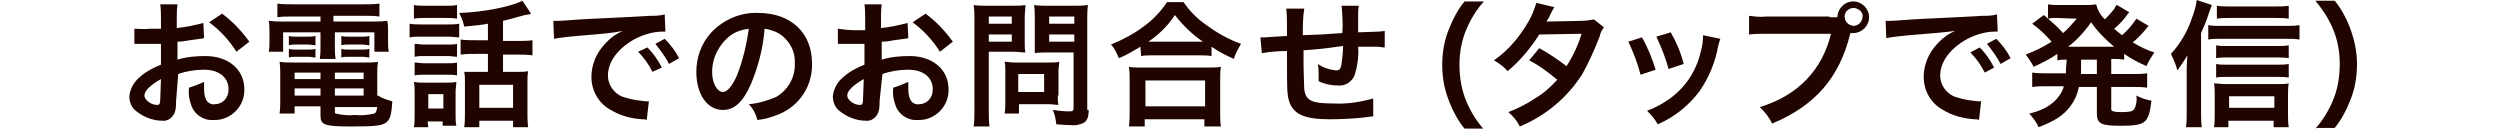
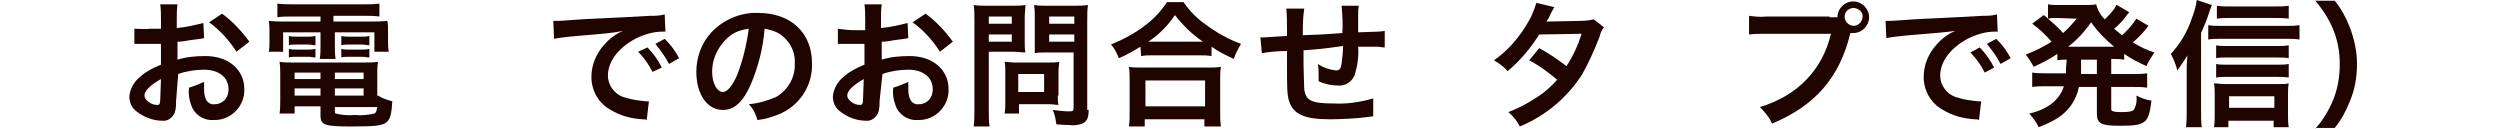
<svg xmlns="http://www.w3.org/2000/svg" version="1.1" id="レイヤー_1" x="0px" y="0px" viewBox="0 0 347.9 17.9" style="enable-background:new 0 0 347.9 17.9;" xml:space="preserve">
  <style type="text/css">
	.st0{fill:#1F0400;}
</style>
  <title>text_contacts_sp</title>
  <path class="st0" d="M24.5,14.1c0,0.5,0,1.1-0.2,1.6c-0.3,0.7-1,1.2-1.7,1.1c-1.3,0-2.6-0.5-3.6-1.3c-0.7-0.5-1-1.3-1-2.1  c0.1-1.1,0.7-2.1,1.6-2.8c0.8-0.7,1.8-1.2,2.8-1.6l0-2.9c-0.2,0-0.2,0-0.8,0c-0.3,0-0.6,0-1,0c-0.3,0-0.8,0-1,0c-0.2,0-0.4,0-0.5,0  c-0.1,0-0.3,0-0.4,0l0-2.1C19.4,4,20.2,4.1,20.9,4c0.2,0,0.4,0,0.7,0c0.5,0,0.6,0,0.8,0V2.8c0-0.7,0-1.5-0.1-2.2h2.4  c-0.1,0.7-0.1,1.4-0.1,2.1v1.2c1.2-0.1,2.5-0.4,3.7-0.7l0.1,2.1c-0.3,0.1-0.7,0.1-2,0.3c-0.6,0.1-1,0.2-1.7,0.2v2.5  c1.3-0.4,2.6-0.5,3.9-0.5c3.2,0,5.4,1.9,5.4,4.6c0.1,2.3-1.8,4.3-4.1,4.3c-0.1,0-0.1,0-0.2,0c-1.4,0.1-2.7-0.8-3.1-2.1  c-0.3-0.8-0.4-1.6-0.3-2.4c0.7-0.2,1.4-0.5,2.1-0.8c0,0.3,0,0.6,0,0.8c0,0.6,0,1.1,0.3,1.7c0.2,0.4,0.7,0.7,1.2,0.6  c1.1,0,1.9-0.9,1.9-2c0,0,0-0.1,0-0.1c0-1.6-1.3-2.7-3.4-2.7c-1.2,0-2.5,0.2-3.6,0.6L24.5,14.1z M22.4,11c-1.4,0.8-2.3,1.6-2.3,2.3  c0,0.3,0.2,0.6,0.6,0.9c0.4,0.3,0.8,0.4,1.2,0.4c0.3,0,0.4-0.2,0.4-0.8L22.4,11z M32.9,7.2c-1-1.6-2.3-3-3.8-4.1l1.8-1.2  c1.5,1.1,2.7,2.4,3.8,3.9L32.9,7.2z" />
  <path class="st0" d="M40.6,2.3c-0.8,0-1.4,0-2,0.1V0.5c0.7,0.1,1.4,0.1,2.1,0.1h10c0.7,0,1.4,0,2.1-0.1v1.8c-0.7-0.1-1.3-0.1-2-0.1  h-4.4V3h5.1c0.8,0,1.6,0,2.4-0.1C54,3.4,54,3.9,54,4.5v1.2c0,0.5,0,1,0.1,1.5h-2V4.5h-5.5v1.9c0,0.6,0,1.2,0.1,1.8h-2.2  c0.1-0.6,0.1-1.2,0.1-1.8V4.5h-5.2v2.7h-2c0.1-0.5,0.1-1,0.1-1.5V4.5c0-0.5,0-1-0.1-1.6C38.3,3,39,3,39.8,3h4.8V2.3H40.6z   M52.6,13.3c0.6,0.4,1.3,0.6,2,0.8c-0.1,1.7-0.3,2.5-0.8,2.9c-0.6,0.5-1.6,0.6-4.9,0.6c-3.7,0-4.3-0.2-4.3-1.5v-1.3H41v1h-2.1  c0.1-0.6,0.1-1.3,0.1-1.9v-3.5c0-0.6,0-1.2-0.1-1.8c0.6,0.1,1.2,0.1,1.8,0.1h10c0.6,0,1.3,0,1.9-0.1c-0.1,0.6-0.1,1.2-0.1,1.8V13.3z   M40.2,5c0.3,0.1,0.7,0.1,1,0.1h1.7c0.3,0,0.6,0,1-0.1v1.3c-0.3,0-0.6-0.1-1-0.1h-1.7c-0.3,0-0.7,0-1,0.1L40.2,5z M40.2,6.8  c0.3,0.1,0.7,0.1,1,0.1h1.7c0.3,0,0.6,0,1-0.1V8c-0.3,0-0.6-0.1-1-0.1h-1.7c-0.3,0-0.7,0-1,0.1L40.2,6.8z M41,10.1V11h3.6v-0.9H41z   M41,12.3v1h3.6v-1H41z M46.6,11h4v-0.9h-4V11z M46.6,13.3h4v-1h-4V13.3z M46.6,15.5c0,0.2,0,0.2,0.1,0.3c0.9,0.2,1.8,0.3,2.7,0.2  c0.9,0.1,1.8,0,2.7-0.2c0.2-0.1,0.3-0.3,0.4-0.9h-5.9V15.5z M47.5,5c0.3,0.1,0.7,0.1,1,0.1h1.9c0.3,0,0.6,0,1-0.1v1.3  c-0.3,0-0.6-0.1-1-0.1h-1.9c-0.3,0-0.7,0-1,0.1V5z M47.5,6.8c0.3,0.1,0.7,0.1,1,0.1h1.9c0.3,0,0.6,0,1-0.1V8c-0.3,0-0.6-0.1-1-0.1  h-1.9c-0.3,0-0.7,0-1,0.1V6.8z" />
-   <path class="st0" d="M57,3.3c0.5,0.1,1,0.1,1.5,0.1h3.9c0.5,0,1,0,1.5-0.1v1.9c-0.5,0-1-0.1-1.4-0.1h-4c-0.5,0-1,0-1.5,0.1L57,3.3z   M57.6,0.7c0.5,0.1,1.1,0.1,1.6,0.1H62c0.5,0,1.1,0,1.6-0.1v1.9c-0.5-0.1-1-0.1-1.6-0.1h-2.8c-0.5,0-1.1,0-1.6,0.1V0.7z M59.6,17.7  h-2c0.1-0.6,0.1-1.2,0.1-1.8v-3c0-0.5,0-1-0.1-1.5c0.5,0.1,1,0.1,1.4,0.1h3.2c0.4,0,0.9,0,1.3-0.1c0,0.5-0.1,0.9-0.1,1.4V16  c0,0.5,0,1,0.1,1.5h-1.9v-0.6h-2.1L59.6,17.7z M57.7,6.1c0.4,0,0.8,0.1,1.3,0.1h3.4c0.4,0,0.8,0,1.2-0.1v1.8c-0.4,0-0.8-0.1-1.2-0.1  h-3.4c-0.4,0-0.8,0-1.3,0.1L57.7,6.1z M57.7,8.7c0.4,0,0.8,0.1,1.3,0.1h3.4c0.4,0,0.8,0,1.2-0.1v1.8c-0.4-0.1-0.8-0.1-1.3-0.1h-3.4  c-0.4,0-0.8,0-1.2,0.1L57.7,8.7z M59.6,15.1h2.1v-2h-2.1L59.6,15.1z M67.9,3.3c-1.1,0.2-1.3,0.2-3.3,0.4c-0.1-0.6-0.4-1.3-0.7-1.9  c3.4-0.1,7.3-0.9,8.8-1.7l1.2,1.8C73.7,2,73.7,2,73,2.1c-1.1,0.3-2.1,0.6-3,0.8v2.8H72c0.7,0,1.4,0,2.1-0.1v2.1  c-0.7-0.1-1.4-0.1-2.1-0.1H70V10h2.1c0.5,0,1,0,1.4-0.1c-0.1,0.5-0.1,1.1-0.1,1.7v4.1c0,0.7,0,1.3,0.1,2h-2.1v-0.9h-4.7v0.9h-2.1  c0.1-0.6,0.1-1.3,0.1-1.9v-4.3c0-0.7,0-1-0.1-1.5C65.1,10,65.6,10,66,10h1.9V7.5h-1.7c-0.7,0-1.4,0-2.1,0.1V5.5  c0.7,0.1,1.4,0.1,2.2,0.1h1.6L67.9,3.3z M66.7,15h4.7v-3.2h-4.7V15z" />
  <path class="st0" d="M77,2.9c0.4,0,0.6,0,0.7,0c0.3,0,0.3,0,3.1-0.2c1.4-0.1,4.6-0.2,9.7-0.5c0.7,0,1.3,0,2-0.2l0.1,2.4  c-0.1,0-0.3,0-0.4,0c-1.3,0-2.6,0.4-3.8,1c-2.4,1.3-3.8,3.2-3.8,5.1c0,1.5,1.1,2.8,2.5,3.1c0.9,0.3,1.9,0.4,2.8,0.5c0,0,0.2,0,0.4,0  l-0.3,2.6c-0.2-0.1-0.3-0.1-0.6-0.1c-1.6-0.1-3.1-0.5-4.4-1.3c-1.7-0.9-2.7-2.7-2.7-4.6c0-1.7,0.7-3.3,1.8-4.5  c0.7-0.8,1.6-1.5,2.6-1.9C85.2,4.6,84,4.7,80.3,5c-1.1,0.1-2.1,0.2-3.2,0.4L77,2.9z M90.1,6.6c0.8,0.8,1.5,1.8,2,2.8L90.8,10  c-0.5-1-1.2-2-2-2.8L90.1,6.6z M93.1,8.9c-0.5-1-1.2-1.9-1.9-2.8l1.3-0.7c0.8,0.8,1.5,1.7,2,2.7L93.1,8.9z" />
  <path class="st0" d="M104.5,11.7c-1.1,2.5-2.3,3.6-3.9,3.6c-2.2,0-3.7-2.2-3.7-5.3c0-2,0.7-4,2.1-5.5c1.7-1.8,4.1-2.8,6.5-2.7  c4.6,0,7.5,2.8,7.5,7c0.1,3.1-1.7,5.9-4.6,7.1c-1,0.4-2,0.7-3,0.8c-0.2-0.8-0.6-1.6-1.2-2.2c1.3-0.1,2.6-0.5,3.8-1  c1.7-1,2.7-2.8,2.6-4.7c0.1-1.7-0.8-3.3-2.3-4.2c-0.6-0.3-1.2-0.5-1.9-0.6C106.2,6.7,105.5,9.3,104.5,11.7z M101.7,4.9  c-1.6,1.2-2.6,3.1-2.6,5.1c0,1.6,0.7,2.8,1.5,2.8c0.6,0,1.3-0.8,2-2.4c0.8-2.1,1.3-4.2,1.6-6.4C103.3,4.1,102.4,4.4,101.7,4.9  L101.7,4.9z" />
  <path class="st0" d="M122.4,14.1c0,0.5,0,1.1-0.2,1.6c-0.3,0.7-1,1.2-1.7,1.1c-1.3,0-2.6-0.5-3.6-1.3c-0.7-0.5-1-1.3-1-2.1  c0.1-1.1,0.7-2.1,1.6-2.8c0.8-0.7,1.8-1.2,2.8-1.6l0-2.9c-0.2,0-0.2,0-0.8,0c-0.3,0-0.6,0-1,0c-0.3,0-0.8,0-1,0c-0.2,0-0.4,0-0.5,0  c-0.1,0-0.3,0-0.4,0l0-2.1c0.8,0.1,1.5,0.2,2.3,0.2c0.2,0,0.4,0,0.7,0c0.5,0,0.6,0,0.8,0V2.8c0-0.7,0-1.5-0.1-2.2h2.4  c-0.1,0.7-0.1,1.4-0.1,2.1v1.2c1.2-0.1,2.5-0.4,3.7-0.7l0.1,2.1c-0.3,0.1-0.7,0.1-2,0.3c-0.6,0.1-1,0.2-1.7,0.2v2.5  c1.3-0.4,2.6-0.5,3.9-0.5c3.2,0,5.4,1.9,5.4,4.6c0.1,2.3-1.8,4.3-4.1,4.3c-0.1,0-0.1,0-0.2,0c-1.4,0.1-2.7-0.8-3.1-2.1  c-0.3-0.8-0.4-1.6-0.3-2.4c0.7-0.2,1.4-0.5,2.1-0.8c0,0.3,0,0.6,0,0.8c0,0.6,0,1.1,0.3,1.7c0.2,0.4,0.7,0.7,1.2,0.6  c1.1,0,1.9-0.9,1.9-2c0,0,0-0.1,0-0.1c0-1.6-1.3-2.7-3.4-2.7c-1.2,0-2.5,0.2-3.6,0.6L122.4,14.1z M120.2,11  c-1.4,0.8-2.3,1.6-2.3,2.3c0,0.3,0.2,0.6,0.6,0.9c0.4,0.3,0.8,0.4,1.2,0.4c0.3,0,0.4-0.2,0.4-0.8L120.2,11z M130.8,7.2  c-1-1.6-2.3-3-3.8-4.1l1.8-1.2c1.5,1.1,2.7,2.4,3.8,3.9L130.8,7.2z" />
  <path class="st0" d="M137.6,15.3c0,0.8,0,1.6,0.1,2.3h-2.2c0.1-0.8,0.1-1.6,0.1-2.4V2.8c0-0.7,0-1.4-0.1-2.1  c0.6,0.1,1.3,0.1,1.9,0.1h3.4c0.6,0,1.3,0,1.9-0.1c0,0.6-0.1,1-0.1,1.8v3.1c0,0.9,0,1.3,0.1,1.7c-0.5,0-1.1-0.1-1.7-0.1h-3.4  L137.6,15.3z M137.6,3.3h3.2v-1h-3.2V3.3z M137.6,5.8h3.2v-1h-3.2V5.8z M147.2,13.3c0,0.4,0,0.9,0.1,1.3c-0.4,0-0.8-0.1-1.3-0.1  h-4.2v1.3h-2c0.1-0.6,0.1-1.2,0.1-1.8V9.9c0-0.5,0-0.9-0.1-1.3c0.4,0,0.9,0.1,1.4,0.1h4.7c0.6,0,1.1,0,1.5-0.1  c0,0.4-0.1,0.9-0.1,1.3V13.3z M141.7,12.8h3.6v-2.5h-3.6V12.8z M151.5,15.3c0,1-0.2,1.5-0.7,1.8c-0.6,0.3-1.3,0.4-2,0.3  c-0.3,0-0.5,0-1.8-0.1c-0.1-0.7-0.2-1.4-0.5-2c0.8,0.1,1.6,0.2,2.3,0.2c0.5,0,0.6-0.1,0.6-0.5V7.3h-3.7c-0.6,0-1.3,0-1.7,0.1  c0-0.5,0-0.9,0-1.7V2.5c0-0.7,0-1.2-0.1-1.8c0.6,0.1,1.3,0.1,1.9,0.1h3.6c0.7,0,1.3,0,2-0.1c-0.1,0.7-0.1,1.4-0.1,2.1V15.3z   M146,3.3h3.5v-1H146V3.3z M146,5.8h3.5v-1H146V5.8z" />
  <path class="st0" d="M158.7,6.5c-1,0.6-2,1.2-3,1.6c-0.3-0.7-0.6-1.4-1.1-1.9c1.7-0.7,3.4-1.6,4.8-2.7c1.2-0.9,2.2-2,3-3.2h2.3  c0.9,1.3,1.9,2.3,3.2,3.2c1.5,1.1,3.1,2,4.8,2.6c-0.4,0.7-0.8,1.4-1,2.1c-1.1-0.5-2.1-1-3.1-1.7v1.3c-0.6-0.1-1.1-0.1-1.7-0.1h-6.5  c-0.5,0-1.1,0-1.6,0.1L158.7,6.5z M157.1,17.6c0.1-0.7,0.1-1.3,0.1-2v-4.4c0-0.6,0-1.3-0.1-1.9c0.5,0.1,1.1,0.1,1.6,0.1h9.5  c0.6,0,1.1,0,1.7-0.1c-0.1,0.6-0.1,1.3-0.1,1.9v4.4c0,0.7,0,1.3,0.1,2h-2.3v-1h-8.3v1H157.1z M159.4,14.8h8.3v-3.6h-8.3V14.8z   M166.8,5.8h0.6c-1.5-1-2.8-2.3-3.9-3.7c-1,1.5-2.2,2.7-3.7,3.7H166.8z" />
  <path class="st0" d="M191.1,16.2c-0.2,0-0.2,0-0.9,0.1c-1.4,0.2-3.9,0.3-5.1,0.3c-3.6,0-5.1-0.7-5.7-2.5c-0.3-0.9-0.3-1.9-0.3-5.2  c0-0.3,0-0.4,0-1.8c-1.2,0-2.4,0.1-3.5,0.3l-0.2-2.2c0.3,0,0.5,0,0.6,0c0.2,0,1.2-0.1,3.1-0.2c0-0.3,0-0.5,0-0.6  c0-1.1,0-2.2-0.1-3.2h2.5c-0.2,1.2-0.2,2.5-0.2,3.7c2.7-0.1,2.7-0.1,5.5-0.3c0.1-1.3,0-2.5-0.1-3.8h2.4c-0.1,0.4-0.1,0.9-0.1,1.3  v2.4c3.1-0.1,3.1-0.1,3.7-0.2l0,2.3c-0.4,0-0.7-0.1-1.1-0.1c-0.7,0-1.7,0-2.6,0c0.1,1.4-0.1,2.7-0.5,4c-0.4,0.9-1.3,1.5-2.3,1.4  c-0.9,0-1.9-0.2-2.7-0.6c0-0.4,0-0.5,0-0.8c0-0.5,0-1-0.1-1.6c0.7,0.5,1.6,0.8,2.5,0.9c0.5,0,0.7-0.2,0.8-1c0.1-0.8,0.2-1.6,0.2-2.4  C184,6.8,184,6.8,181.4,7v0.5c0,0.1,0,0.1,0,1.1V9c0,1,0.1,3.1,0.1,3.4c0.2,1.6,1,2,4.1,2c1.9,0.1,3.7-0.2,5.5-0.7L191.1,16.2z" />
-   <path class="st0" d="M203.8,17.9c-0.9-1.1-1.6-2.4-2.1-3.7c-0.7-1.7-1-3.4-1-5.2c0-1.7,0.3-3.5,1-5.1c0.5-1.3,1.2-2.6,2.1-3.7h2.7  c-1,1.1-1.8,2.4-2.4,3.8c-0.7,1.6-1,3.3-1,5c0,1.8,0.3,3.6,1,5.2c0.6,1.4,1.4,2.7,2.4,3.8H203.8z" />
  <path class="st0" d="M223.2,3.8c-0.3,0.4-0.5,0.8-0.6,1.3c-0.7,1.8-1.5,3.6-2.4,5.2c-2.1,3.3-5.1,5.8-8.7,7.3  c-0.4-0.8-0.9-1.4-1.6-2c1.3-0.5,2.5-1.1,3.7-1.9c1.2-0.7,2.2-1.6,3.1-2.6c-1.2-1-2.5-2-3.9-2.7l1.4-1.7c1.3,0.7,2.6,1.6,3.8,2.5  c0.9-1.4,1.6-2.9,2.1-4.5l-5.9,0.1c-1.2,1.9-2.7,3.7-4.4,5.1c-0.5-0.6-1.2-1.1-1.9-1.5c2-1.4,3.6-3.3,4.8-5.4  c0.5-0.8,0.8-1.7,1.1-2.6l2.5,0.6c-0.2,0.3-0.4,0.7-0.6,1.1c-0.1,0.3-0.3,0.6-0.5,0.9c0.3,0,0.3,0,4.9-0.1c0.6,0,1.1-0.1,1.7-0.2  L223.2,3.8z" />
-   <path class="st0" d="M228.5,5.2c0.8,1.4,1.4,2.9,1.9,4.5l-2.1,0.7c-0.4-1.6-1-3.1-1.7-4.6L228.5,5.2z M239.4,5.4  c-0.1,0.3-0.2,0.6-0.3,1c-0.4,2.3-1.3,4.4-2.6,6.3c-1.5,2-3.5,3.6-5.8,4.6c-0.4-0.7-0.9-1.3-1.5-1.9c1.2-0.4,2.2-1,3.2-1.7  c2.2-1.6,3.7-3.9,4.3-6.6c0.2-0.7,0.3-1.4,0.3-2.2L239.4,5.4z M232.5,4.5c0.8,1.4,1.4,2.8,1.8,4.4l-2.1,0.7c-0.4-1.5-1-3-1.7-4.5  L232.5,4.5z" />
  <path class="st0" d="M254.6,2.4c0.6,0,0.8,0,1.1,0c0-1.2,1-2.2,2.2-2.2c1.2,0,2.2,1,2.2,2.2s-1,2.2-2.2,2.2c0,0,0,0,0,0  c-0.1,0-0.2,0-0.4,0c-1.5,6.2-4.9,10.1-10.9,12.6c-0.4-0.9-1-1.6-1.7-2.3c5.3-1.6,8.7-5.2,9.9-10.2h-9c-0.8,0-1.6,0-2.4,0.1V2.2  c0.8,0.1,1.6,0.2,2.4,0.1H254.6z M256.7,2.3c0,0.7,0.5,1.2,1.2,1.3c0.7,0,1.2-0.5,1.3-1.2s-0.5-1.2-1.2-1.3c0,0,0,0,0,0  C257.3,1.1,256.7,1.6,256.7,2.3C256.7,2.3,256.7,2.3,256.7,2.3z" />
  <path class="st0" d="M262.4,2.9c0.4,0,0.6,0,0.7,0c0.3,0,0.3,0,3.1-0.2c1.4-0.1,4.6-0.2,9.7-0.5c0.7,0,1.3,0,2-0.2l0.1,2.4  c-0.1,0-0.3,0-0.4,0c-1.3,0-2.6,0.4-3.8,1c-2.4,1.3-3.8,3.2-3.8,5.1c0,1.5,1.1,2.8,2.5,3.1c0.9,0.3,1.9,0.4,2.8,0.5c0,0,0.2,0,0.4,0  l-0.3,2.6c-0.2-0.1-0.3-0.1-0.6-0.1c-1.6-0.1-3.1-0.5-4.4-1.3c-1.7-0.9-2.7-2.7-2.7-4.6c0-1.7,0.7-3.3,1.8-4.5  c0.7-0.8,1.6-1.5,2.6-1.9c-1.5,0.2-2.7,0.3-6.4,0.6c-1.1,0.1-2.1,0.2-3.2,0.4L262.4,2.9z M275.5,6.6c0.8,0.8,1.5,1.8,2,2.8l-1.3,0.7  c-0.5-1-1.2-2-2-2.8L275.5,6.6z M278.4,8.9c-0.5-1-1.2-1.9-1.9-2.8l1.3-0.7c0.8,0.8,1.5,1.7,2,2.7L278.4,8.9z" />
  <path class="st0" d="M287.6,8.3c-0.6,0-0.8,0-1.3,0.1V7.5c-1,0.7-2.2,1.3-3.3,1.8c-0.3-0.6-0.7-1.2-1.1-1.7c1.3-0.5,2.5-1.1,3.6-1.8  c-0.8-0.9-1.7-1.8-2.7-2.5l1.6-1.2c0.3,0.2,0.3,0.2,0.6,0.5v-2c0.5,0.1,1,0.1,1.6,0.1h3.5c0.5,0,1.1,0,1.6-0.1  c0.2,0.8,0.6,1.5,1.2,2.1c0.4-0.4,0.8-0.8,1.1-1.2c0.2-0.2,0.3-0.4,0.4-0.6c0.1-0.2,0.1-0.2,0.2-0.2l1.7,1c-0.1,0.1-0.3,0.4-0.7,0.9  c-0.3,0.4-0.9,1-1.4,1.4c0.5,0.4,0.7,0.6,1.1,0.9c0.8-0.7,1.4-1.4,2-2.3l1.7,1c-0.1,0.1-0.2,0.2-0.5,0.6c-0.5,0.6-1.1,1.2-1.7,1.7  c1,0.6,2,1.1,3,1.4c-0.4,0.6-0.8,1.2-1.1,1.9c-1.1-0.5-2.1-1-3.1-1.7v0.8c-0.6-0.1-1.2-0.1-1.8-0.1v2.1h3c0.7,0,1.3,0,2-0.1v2  c-0.7-0.1-1.3-0.1-2-0.1h-3V15c0,0.4,0,0.4,0.3,0.5c0.4,0.1,0.8,0.1,1.2,0.1c1,0,1.5-0.1,1.7-0.4c0.3-0.6,0.4-1.2,0.3-1.9  c0.6,0.3,1.3,0.6,2.1,0.7c-0.4,3.2-0.8,3.5-4.4,3.5c-2.6,0-3.2-0.3-3.2-1.7v-3.7h-2.5c-0.2,1-0.6,1.9-1.2,2.7c-1,1.3-2.1,2-4.4,2.9  c-0.3-0.7-0.8-1.3-1.3-1.9c1.3-0.3,2.5-0.8,3.5-1.7c0.6-0.6,1.1-1.3,1.3-2.1h-2.4c-0.7,0-1.3,0-2,0.1v-2c0.7,0.1,1.3,0.1,2,0.1h2.7  c0-0.2,0-0.4,0-0.6L287.6,8.3z M286.2,2.5c-0.4,0-0.8,0-1.2,0.1c0.7,0.6,1.4,1.2,2.1,2c0.7-0.6,1.3-1.3,1.9-2L286.2,2.5z M293.8,6.5  h0.4c-1.2-1-2.3-2.1-3.2-3.4c-0.9,1.3-2,2.5-3.2,3.4H293.8L293.8,6.5z M289.6,9.9v0.4h2.2V8.3h-2.2L289.6,9.9z" />
  <path class="st0" d="M306.3,15.5c0,0.7,0,1.5,0.1,2.2h-2.2c0.1-0.7,0.1-1.5,0.1-2.2V9.8c0-0.7,0-0.7,0.1-2.1  c-0.4,0.7-0.9,1.4-1.4,2.1c-0.2-0.8-0.5-1.5-0.9-2.3c1.3-1.4,2.3-3.1,2.9-4.9c0.3-0.8,0.6-1.7,0.7-2.6l2.1,0.7  c-0.1,0.2-0.2,0.6-0.4,1.1c-0.3,1-0.7,1.9-1.1,2.8V15.5z M307.3,3.5c0.5,0.1,1,0.1,1.6,0.1h9.3c0.6,0,1.2,0,1.8-0.1v2  c-0.6-0.1-1.2-0.1-1.8-0.1h-9.3c-0.5,0-1.1,0-1.6,0.1L307.3,3.5z M310.2,17.7h-2.1c0.1-0.6,0.1-1.2,0.1-1.8v-2.7  c0-0.5,0-1.1-0.1-1.6c0.4,0,0.9,0.1,1.6,0.1h7.2c0.7,0,1.2,0,1.6-0.1c-0.1,0.5-0.1,1.1-0.1,1.6v2.7c0,0.6,0,1.2,0.1,1.8h-2.1v-0.9  h-6.3V17.7z M318.5,8.1C318,8,317.5,8,317,8h-7.3c-0.5,0-0.9,0-1.3,0.1V6.3c0.4,0.1,0.9,0.1,1.3,0.1h7.3c0.5,0,1,0,1.5-0.1  L318.5,8.1z M318.5,10.8c-0.5-0.1-1-0.1-1.5-0.1h-7.3c-0.5,0-0.9,0-1.3,0.1V8.9c0.4,0.1,0.9,0.1,1.3,0.1h7.3c0.5,0,1,0,1.5-0.1V10.8  z M318.5,2.6c-0.6-0.1-1.2-0.1-1.9-0.1h-6.4c-0.6,0-1.1,0-1.7,0.1V0.8c0.6,0.1,1.3,0.1,1.9,0.1h6.1c0.7,0,1.3,0,2-0.1L318.5,2.6z   M316.5,15v-1.6h-6.3V15H316.5z" />
  <path class="st0" d="M322.2,17.9c1-1.1,1.8-2.4,2.4-3.8c0.7-1.6,1-3.4,1-5.2c0-1.7-0.3-3.4-1-5c-0.6-1.4-1.4-2.6-2.4-3.8h2.7  c0.9,1.1,1.6,2.4,2.1,3.7c0.6,1.6,1,3.3,1,5.1c0,1.8-0.3,3.6-1,5.2c-0.5,1.3-1.2,2.6-2.1,3.7H322.2z" />
</svg>